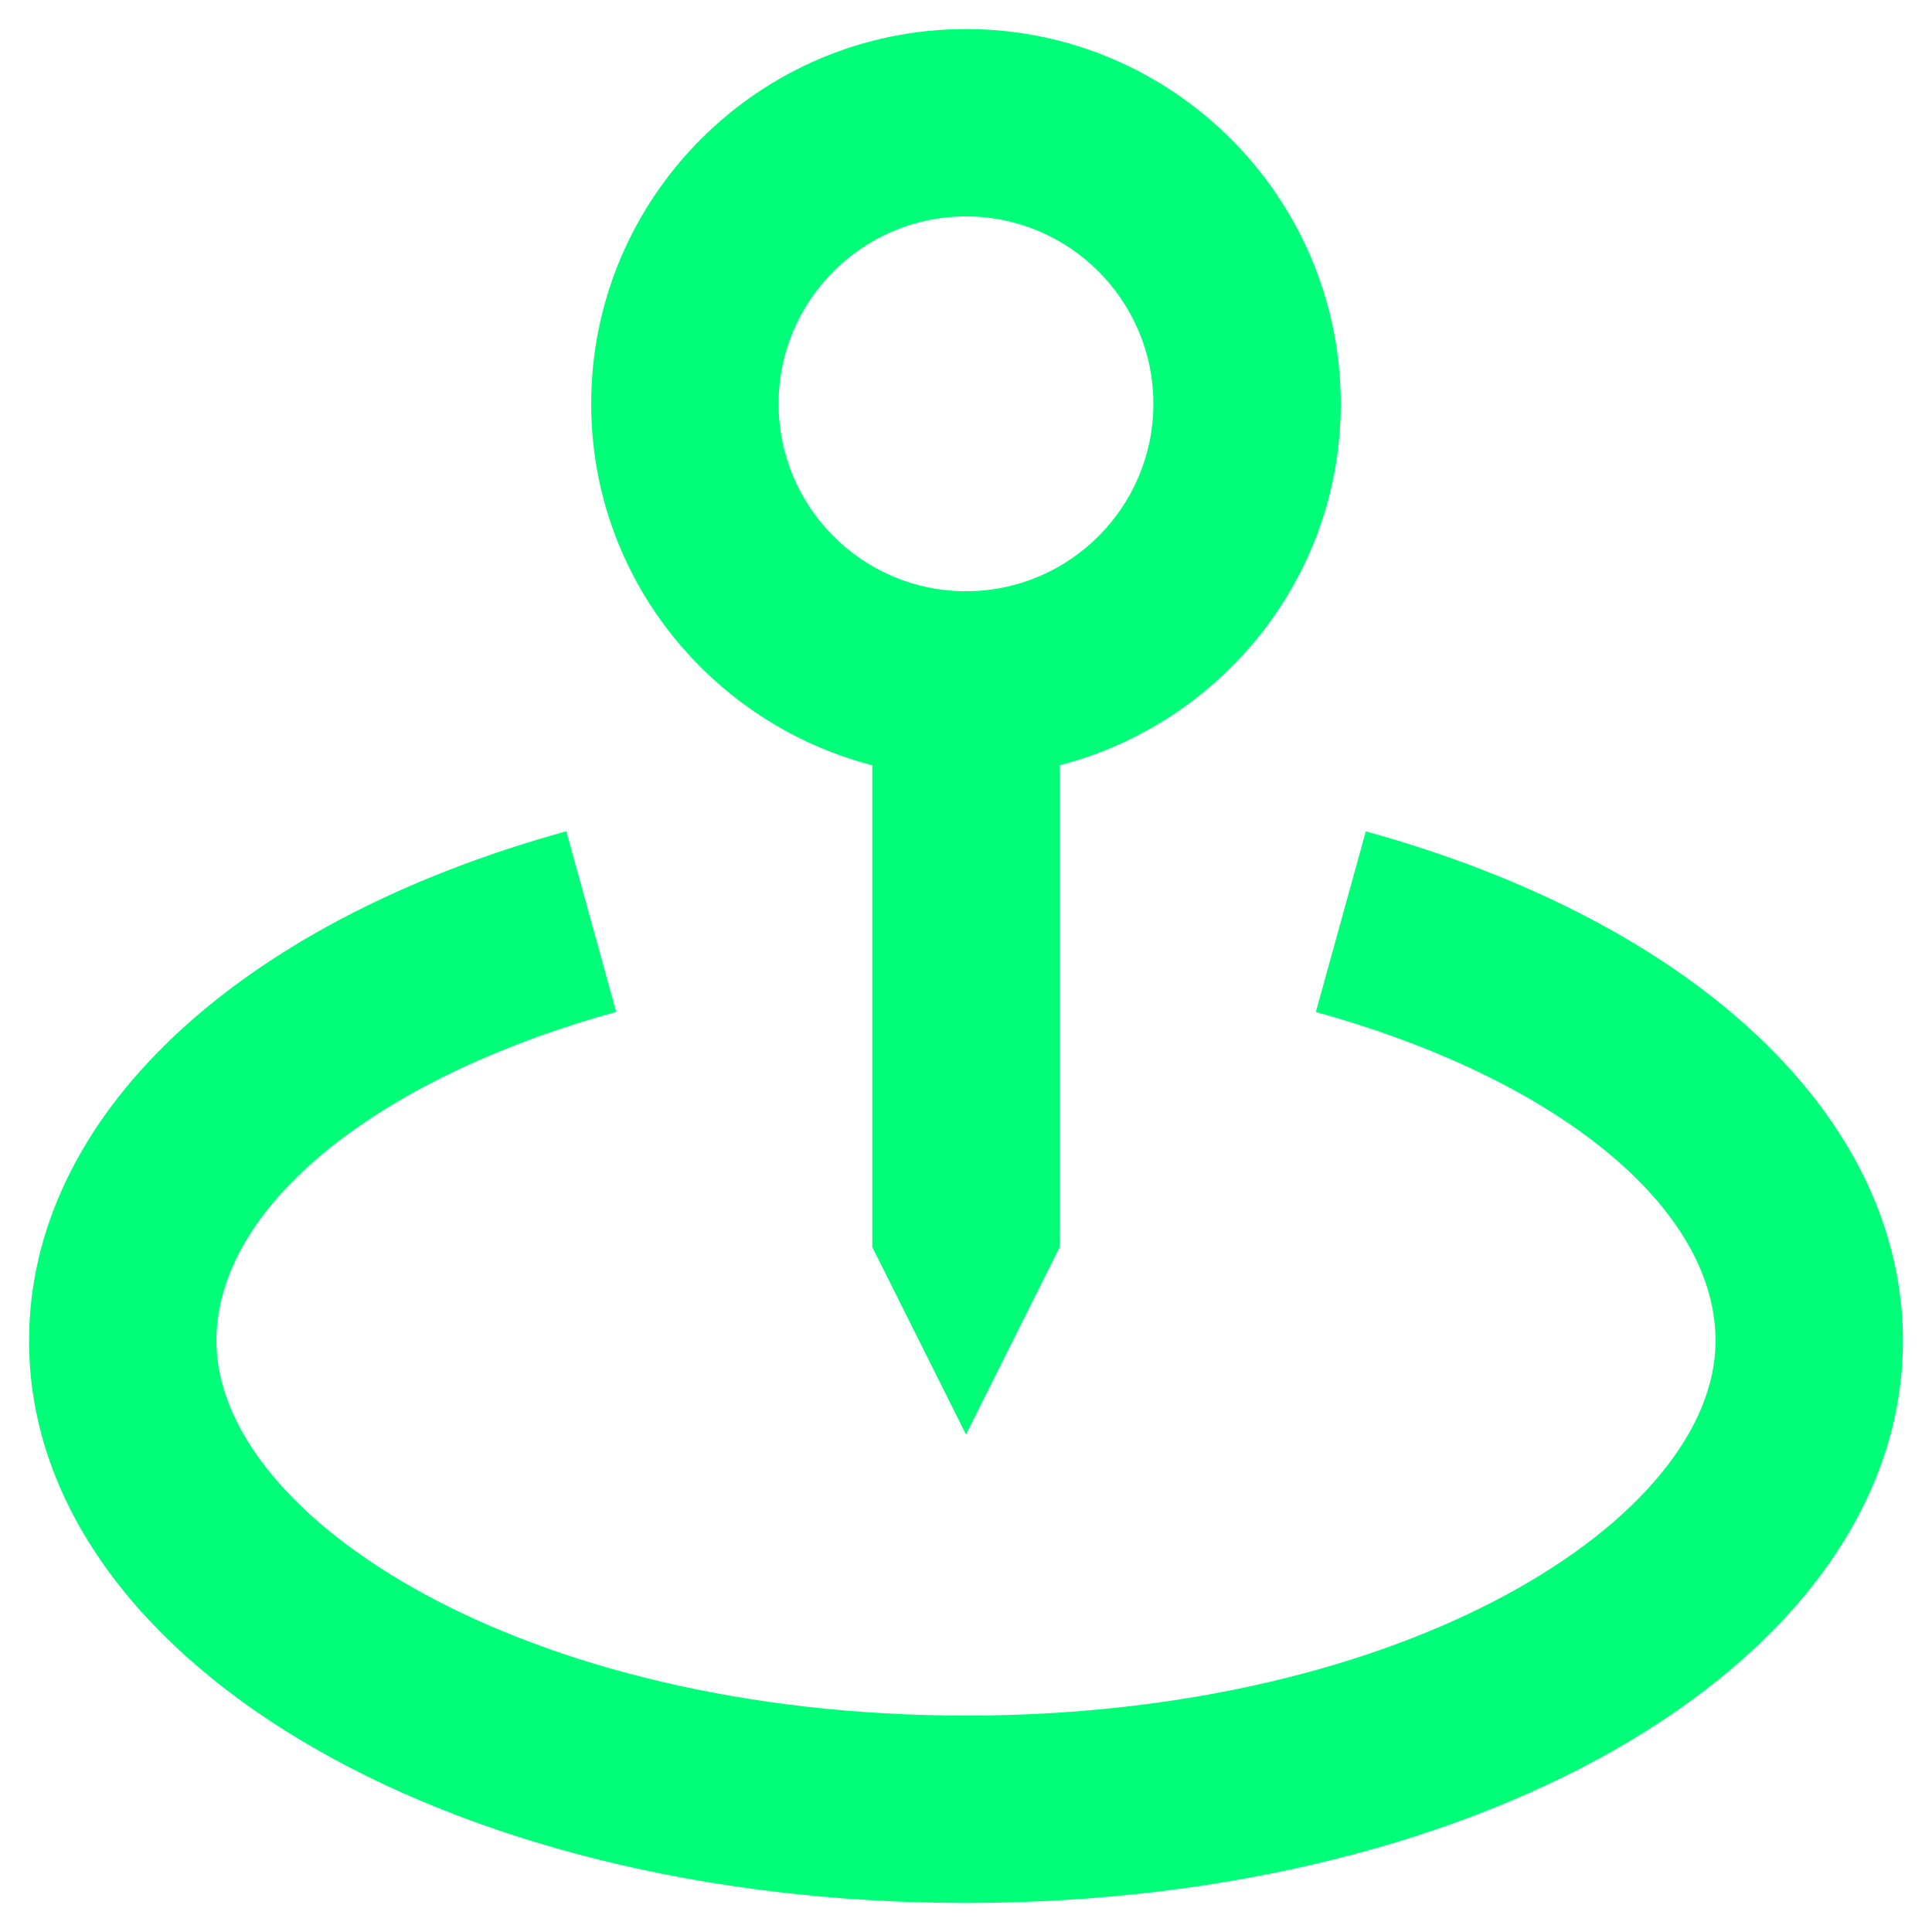
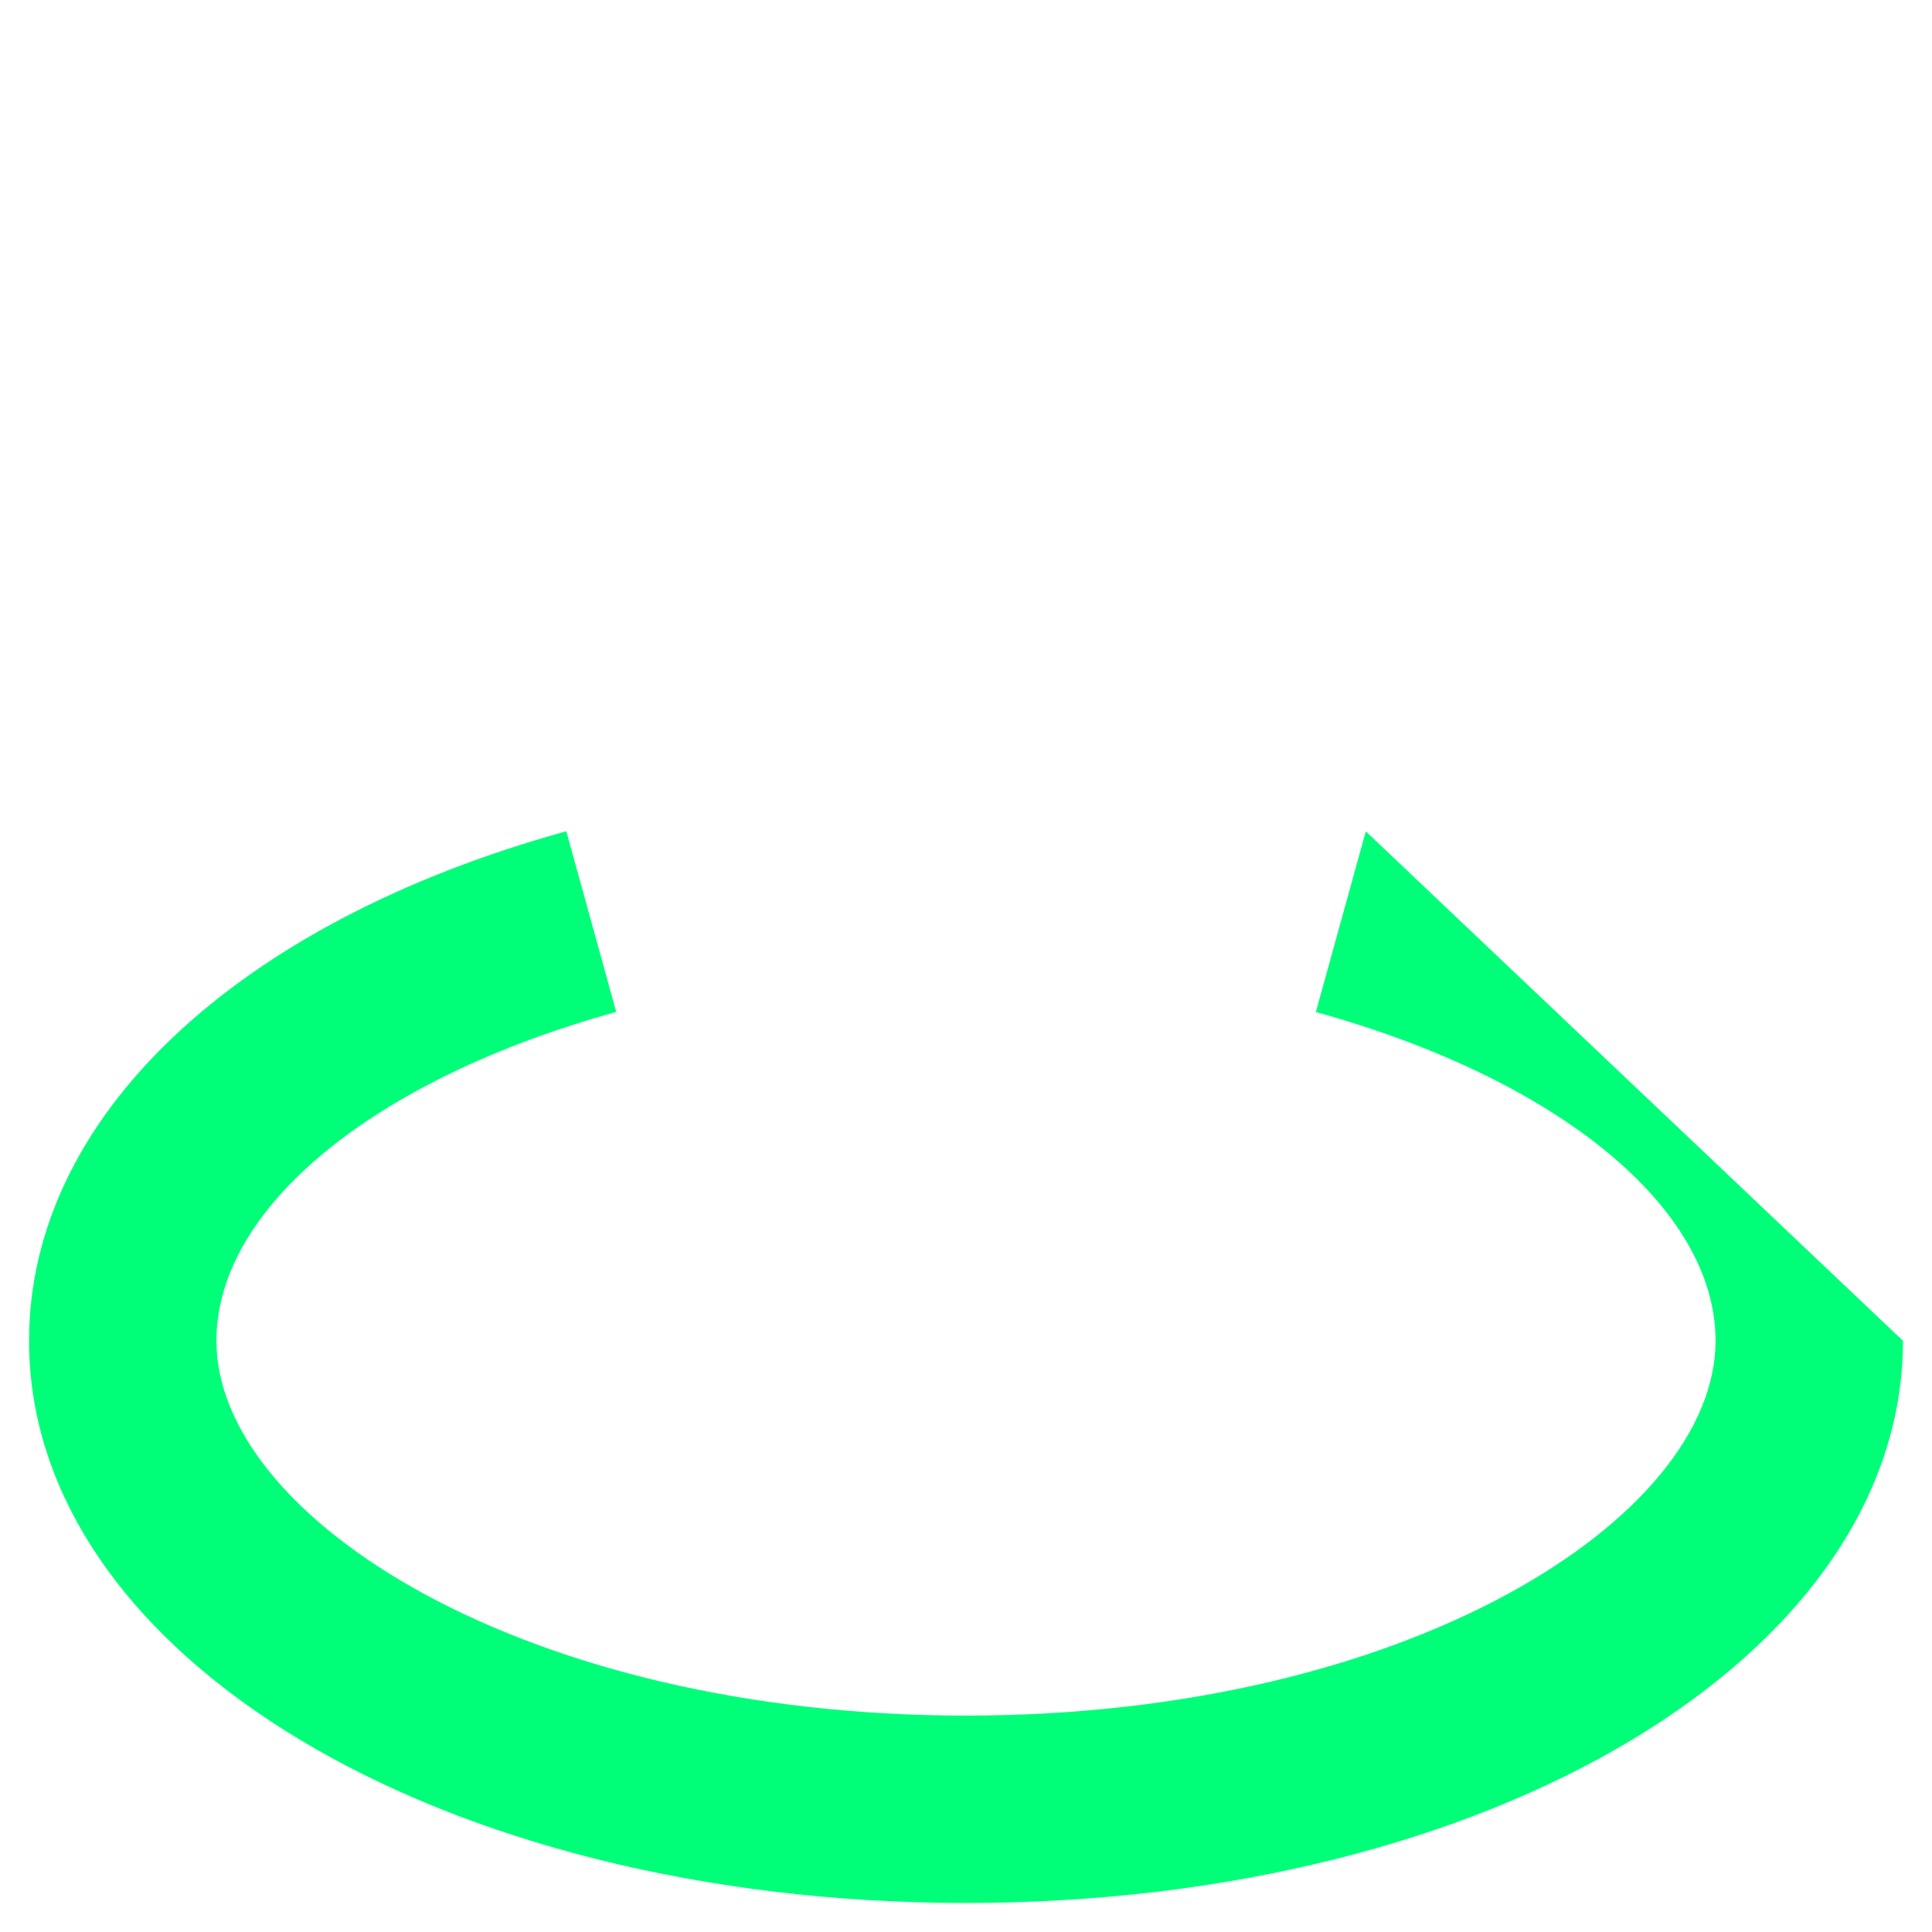
<svg xmlns="http://www.w3.org/2000/svg" width="61" height="61" viewBox="0 0 61 61" fill="none">
-   <path d="M30.5 45.292L33.458 39.375V24.163C38.55 22.841 42.333 18.247 42.333 12.75C42.333 6.224 37.026 0.917 30.5 0.917C23.974 0.917 18.666 6.224 18.666 12.75C18.666 18.247 22.45 22.841 27.541 24.163V39.375L30.5 45.292ZM24.583 12.75C24.583 9.487 27.237 6.833 30.5 6.833C33.763 6.833 36.416 9.487 36.416 12.75C36.416 16.013 33.763 18.667 30.5 18.667C27.237 18.667 24.583 16.013 24.583 12.75Z" fill="#00FF79" />
-   <path d="M43.123 26.249L41.546 31.953C49.211 34.071 54.166 38.144 54.166 42.333C54.166 47.931 44.448 54.167 30.5 54.167C16.551 54.167 6.833 47.931 6.833 42.333C6.833 38.144 11.788 34.071 19.456 31.95L17.88 26.246C7.416 29.139 0.917 35.301 0.917 42.333C0.917 52.285 13.912 60.083 30.5 60.083C47.087 60.083 60.083 52.285 60.083 42.333C60.083 35.301 53.584 29.139 43.123 26.249Z" fill="#00FF79" />
+   <path d="M43.123 26.249L41.546 31.953C49.211 34.071 54.166 38.144 54.166 42.333C54.166 47.931 44.448 54.167 30.5 54.167C16.551 54.167 6.833 47.931 6.833 42.333C6.833 38.144 11.788 34.071 19.456 31.95L17.88 26.246C7.416 29.139 0.917 35.301 0.917 42.333C0.917 52.285 13.912 60.083 30.5 60.083C47.087 60.083 60.083 52.285 60.083 42.333Z" fill="#00FF79" />
</svg>